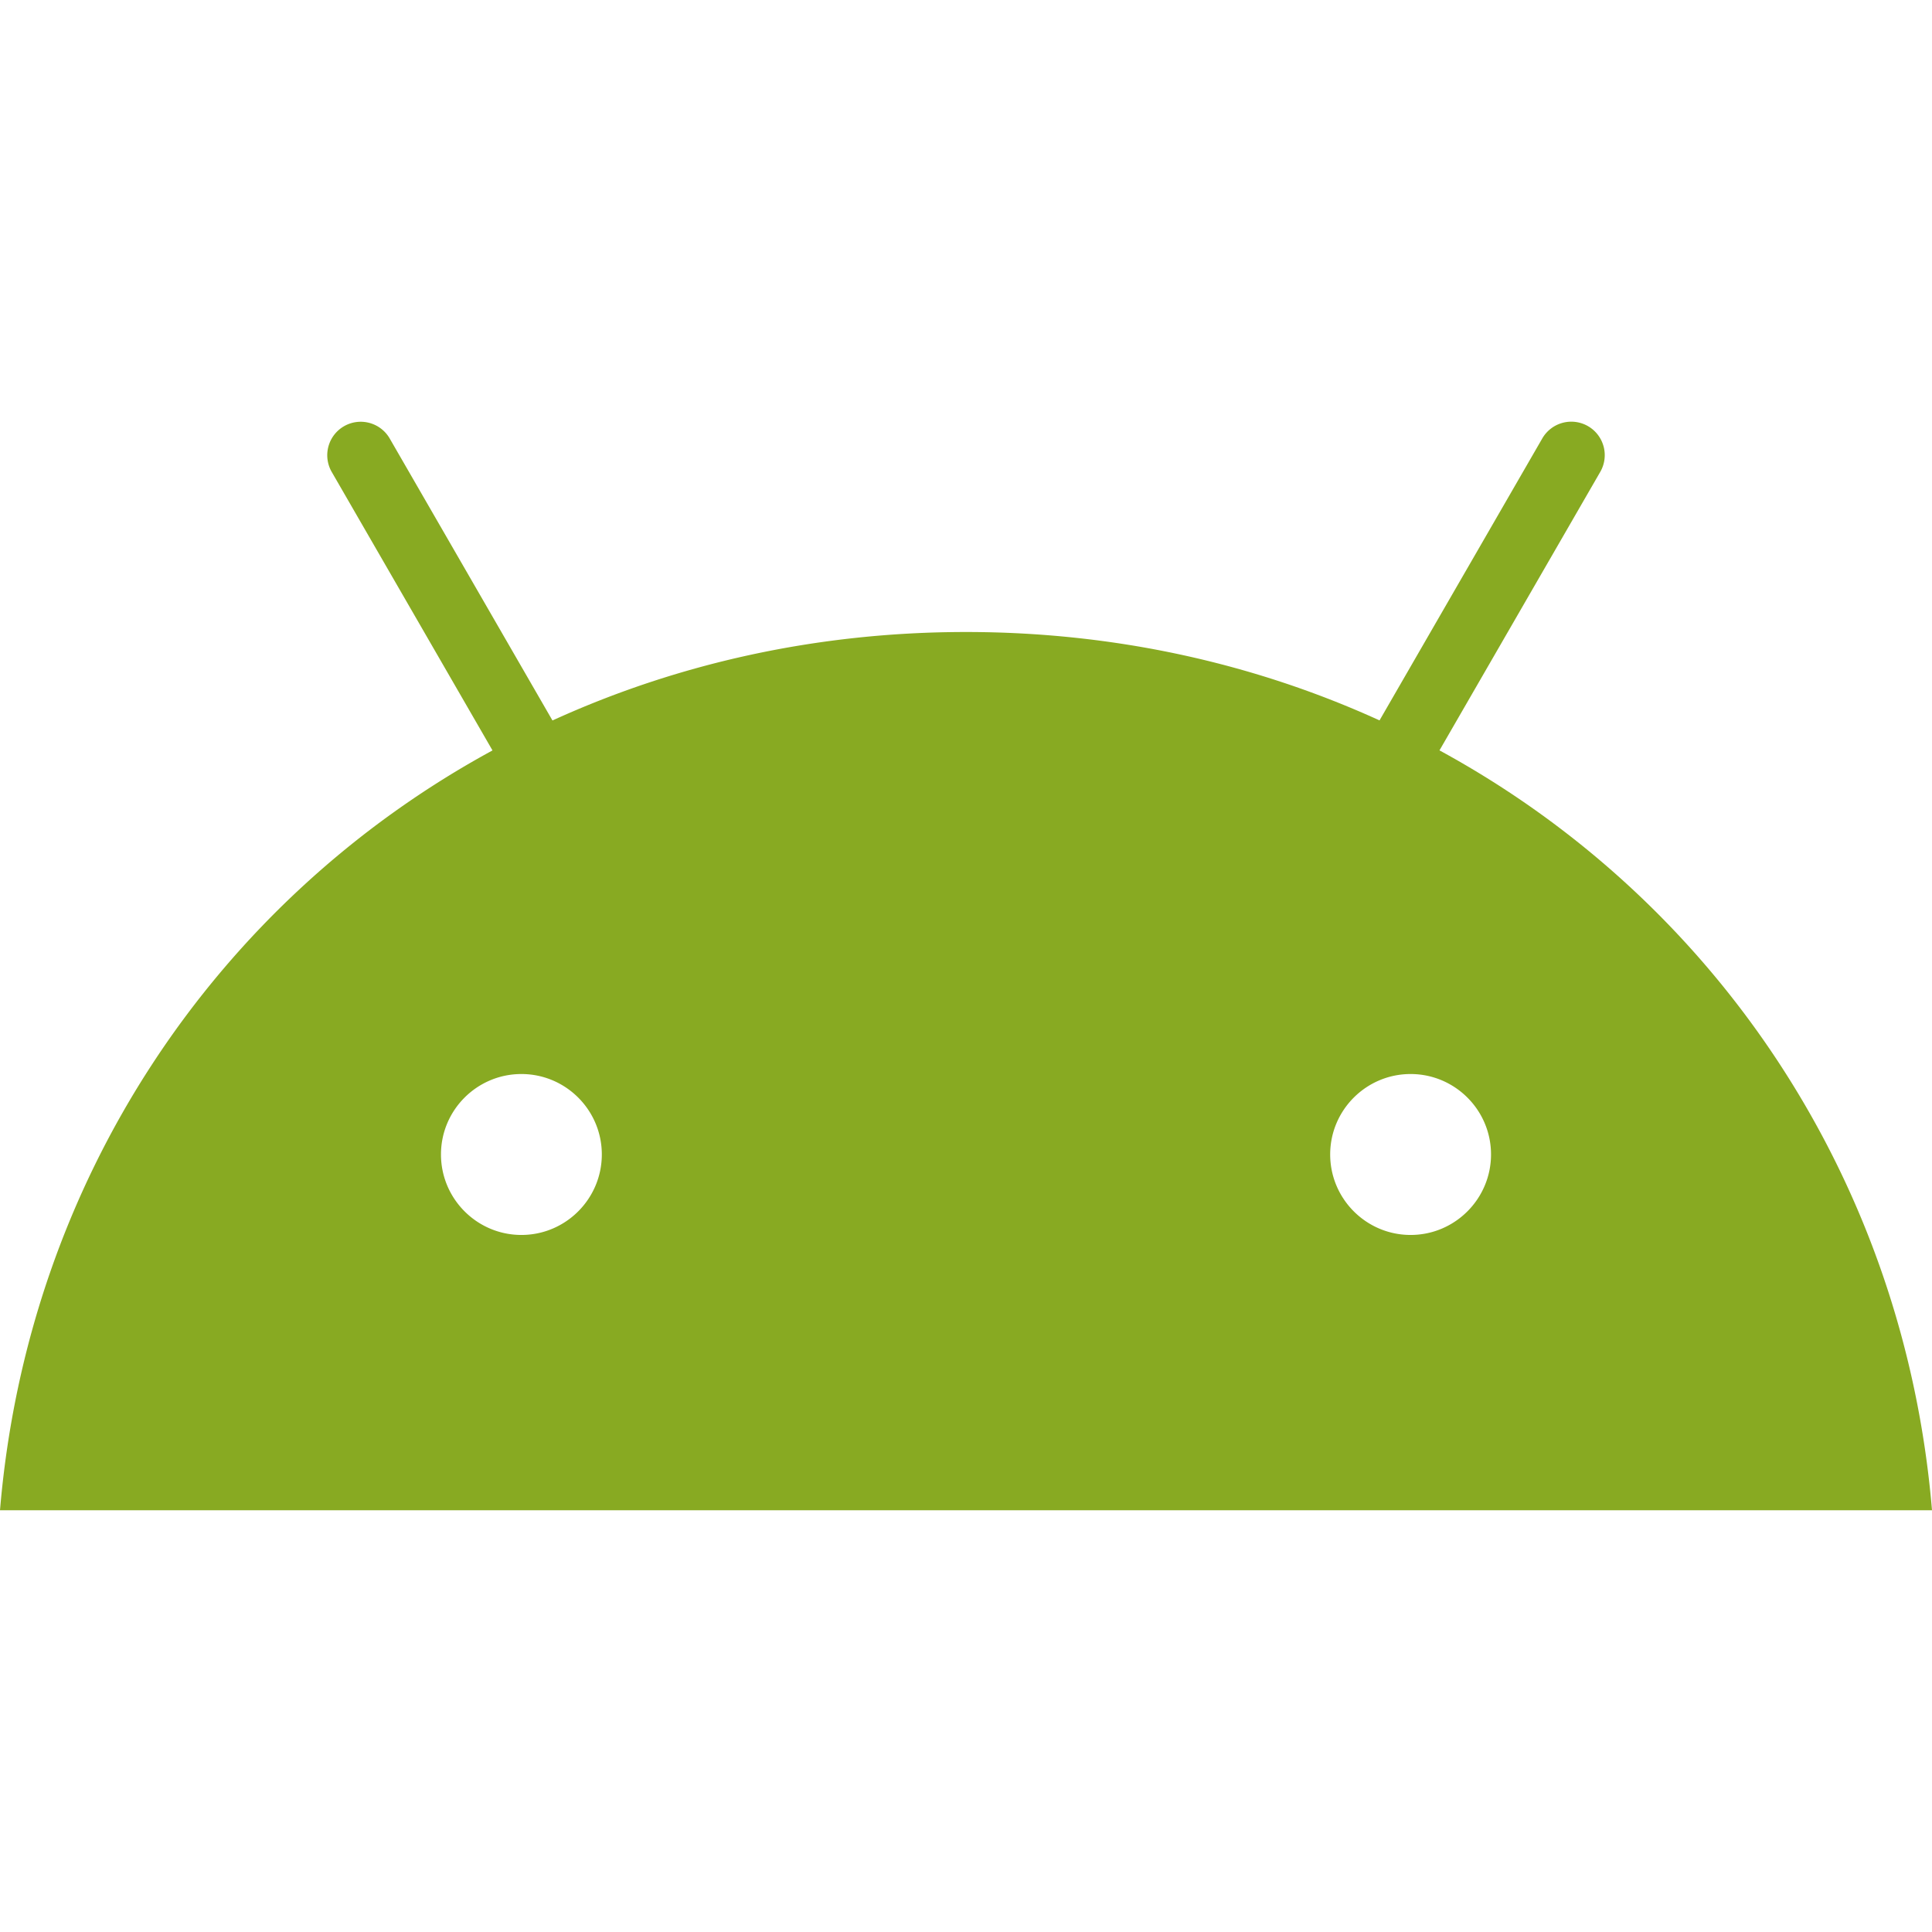
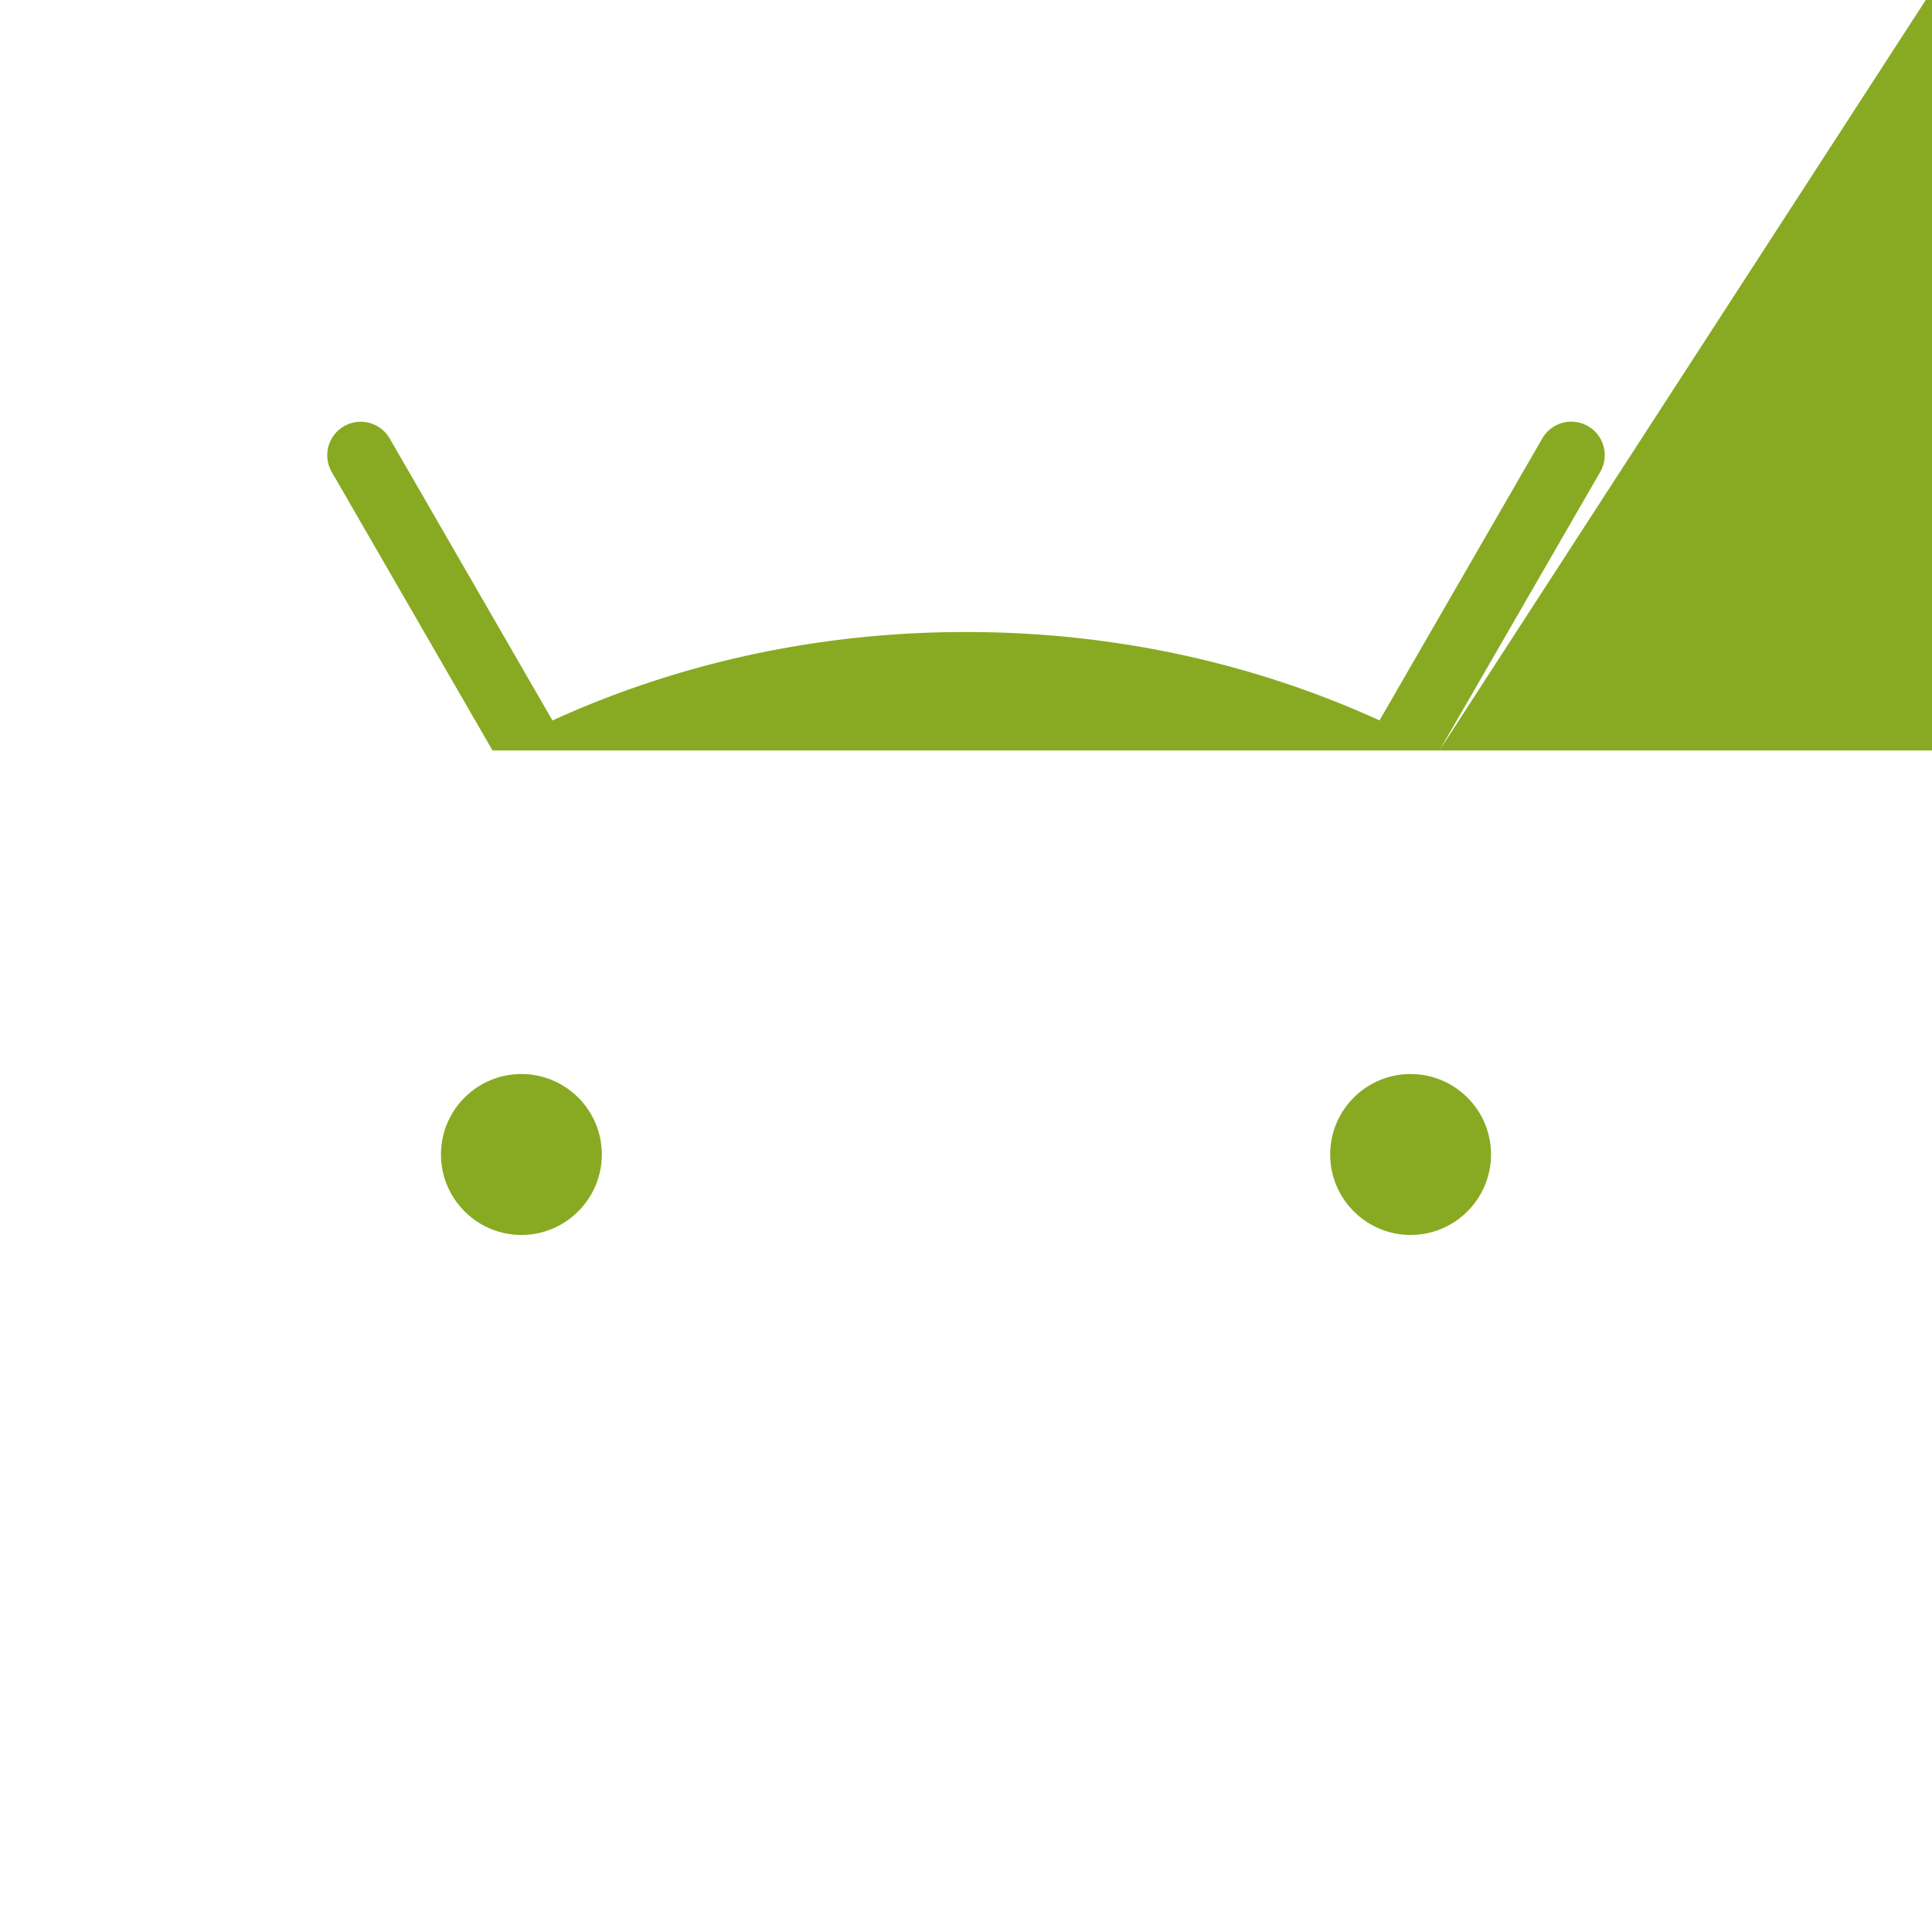
<svg xmlns="http://www.w3.org/2000/svg" role="img" width="32px" height="32px" viewBox="0 0 24 24">
  <title>Android</title>
-   <path fill="#8a2e" d="M17.523 15.341c-.551 0-.999-.449-.999-1s.448-.999.999-.999c.551 0 .999.448.999.999 0.0.551-.448 1-.999 1m-11.046 0c-.551 0-.999-.449-.999-1s.448-.999.999-.999c.551 0 .999.448.999.999 0 .551-.448 1-.999 1m11.405-6.02l1.997-3.459a.416.416 0 00-.152-.568.416.416 0 00-.568.152l-2.022 3.503C15.59 8.244 13.853 7.851 12 7.851s-3.59.393-5.137 1.099L4.841 5.447a.416.416 0 00-.568-.152.416.416 0 00-.152.568l1.997 3.459C2.689 11.187.343 14.659 0 18.761h24c-.344-4.102-2.689-7.574-6.119-9.44" />
+   <path fill="#8a2e" d="M17.523 15.341c-.551 0-.999-.449-.999-1s.448-.999.999-.999c.551 0 .999.448.999.999 0.0.551-.448 1-.999 1m-11.046 0c-.551 0-.999-.449-.999-1s.448-.999.999-.999c.551 0 .999.448.999.999 0 .551-.448 1-.999 1m11.405-6.02l1.997-3.459a.416.416 0 00-.152-.568.416.416 0 00-.568.152l-2.022 3.503C15.59 8.244 13.853 7.851 12 7.851s-3.59.393-5.137 1.099L4.841 5.447a.416.416 0 00-.568-.152.416.416 0 00-.152.568l1.997 3.459h24c-.344-4.102-2.689-7.574-6.119-9.44" />
</svg>